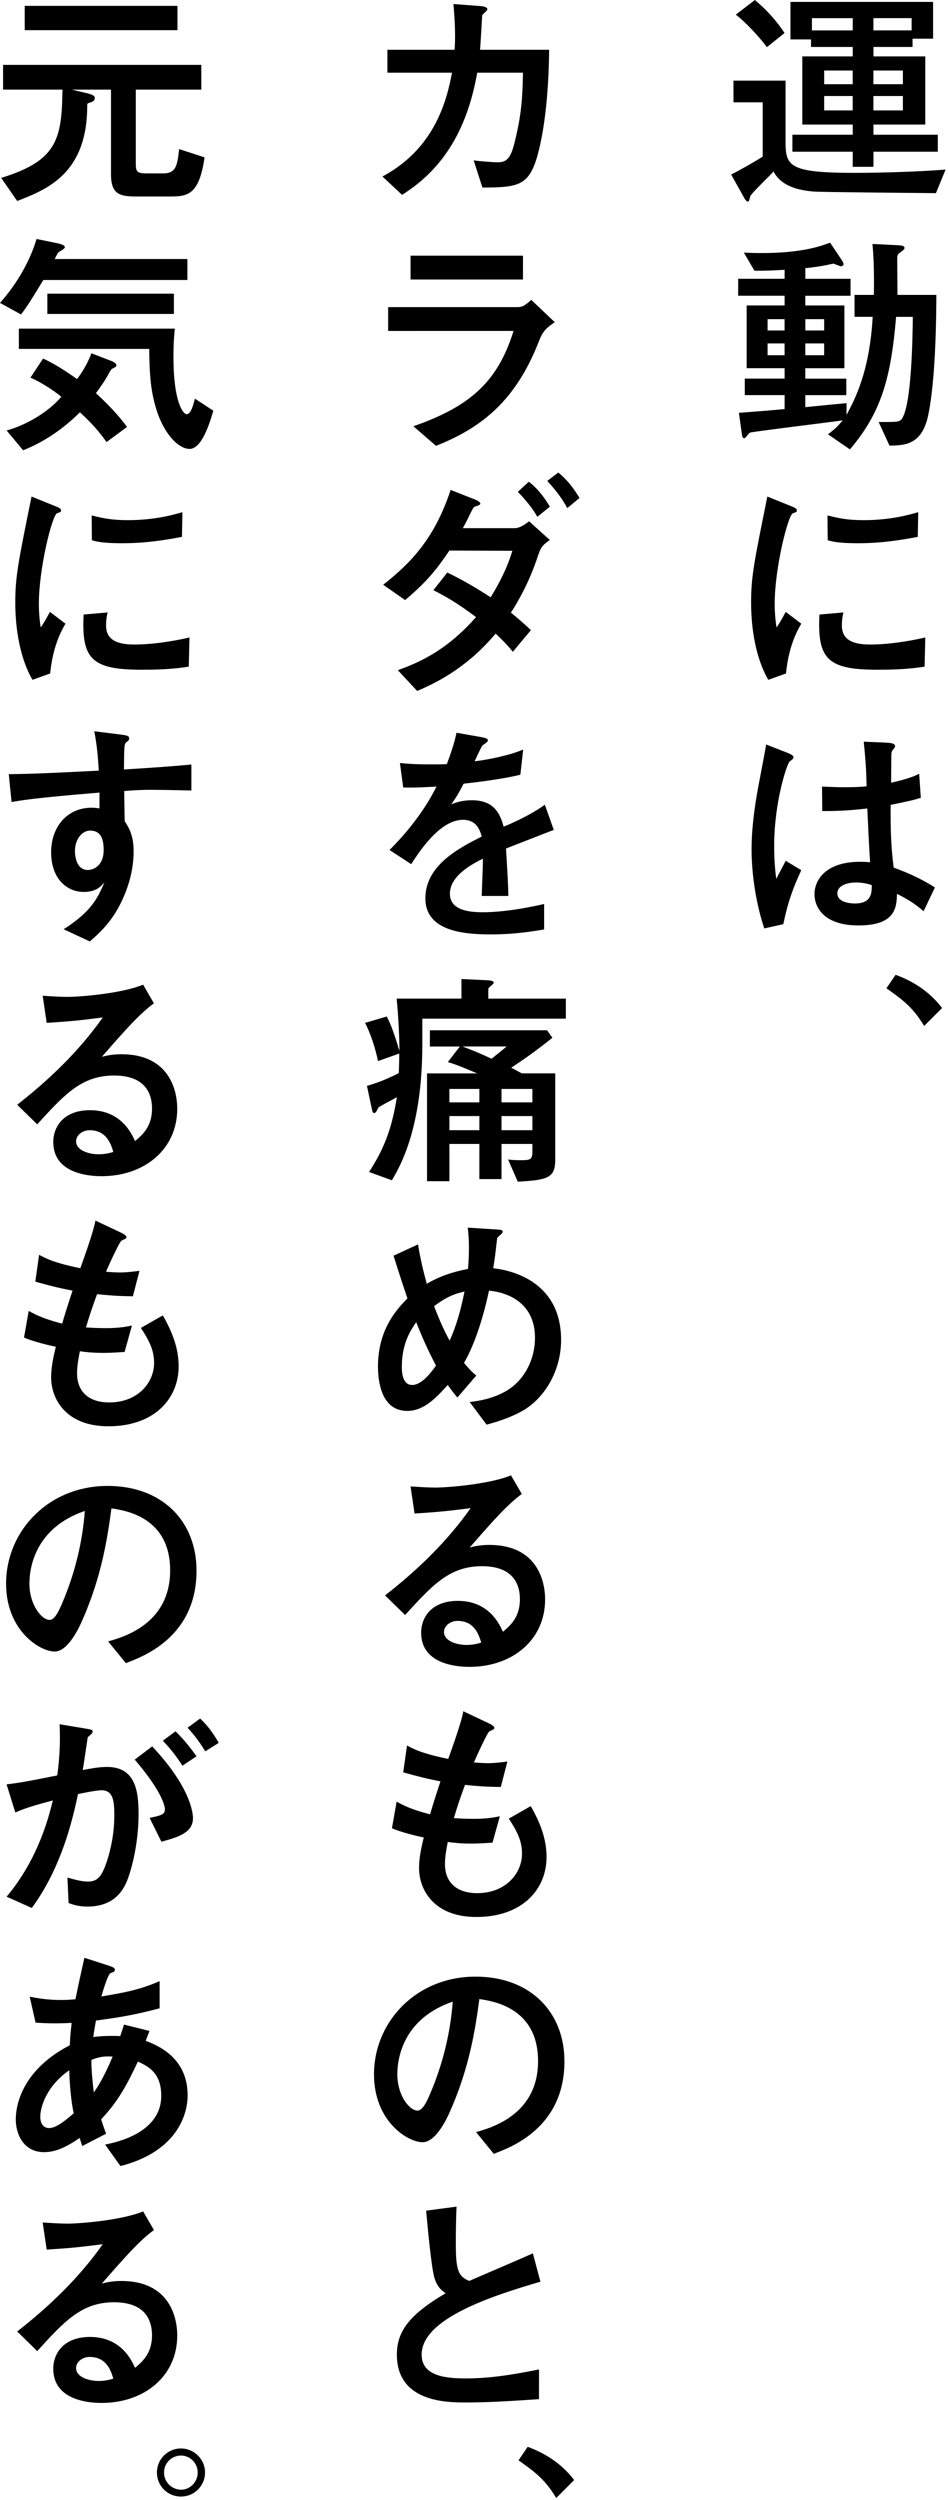
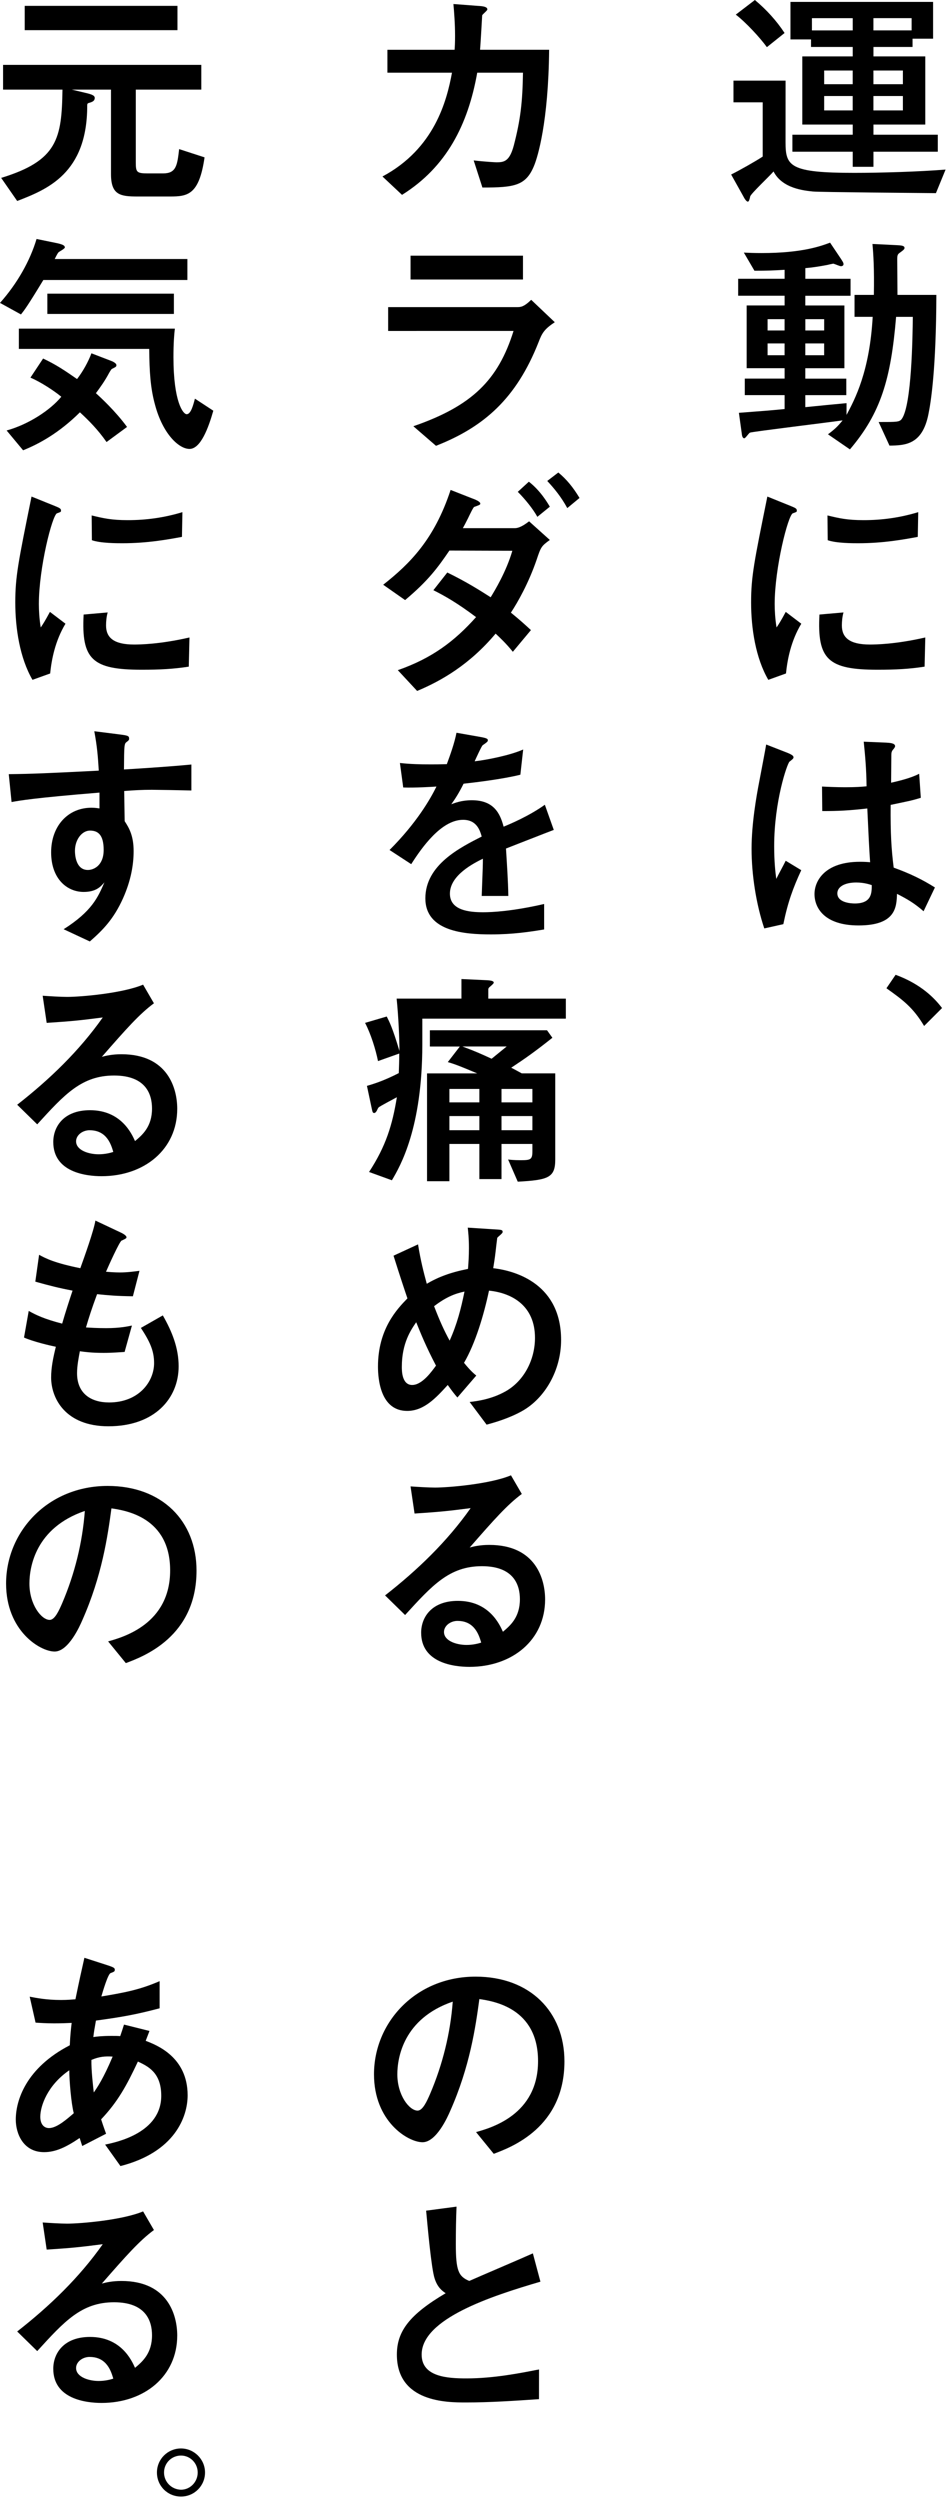
<svg xmlns="http://www.w3.org/2000/svg" width="189" height="498" viewBox="0 0 189 498" fill="none">
  <path d="M156.612 28.328C156.612 33.121 157.458 34.434 170.332 34.434C175.546 34.434 183.346 34.201 188.519 33.775L186.593 38.475C182.786 38.428 163.665 38.288 162.065 38.148C160.378 37.961 155.958 37.581 154.218 34.154C153.512 35.001 149.658 38.615 149.565 39.135C149.471 39.601 149.331 40.168 149.098 40.168C148.771 40.168 148.345 39.415 148.158 39.041L145.765 34.761C147.311 34.008 150.791 32.035 152.058 31.188V20.381H146.231V16.061H156.618L156.612 28.328ZM150.498 3.05176e-05C152.805 1.927 154.818 4.134 156.418 6.574L152.892 9.394C151.531 7.514 148.711 4.46 146.691 2.913L150.498 3.05176e-05ZM157.592 7.847V0.38H186.026V7.707H181.933V9.354H174.139V11.234H184.473V24.814H174.139V26.834H186.966V30.221H174.139V33.228H170.005V30.221H157.978V26.834H170.005V24.814H159.952V11.234H170.005V9.354H161.692V7.854H157.598L157.592 7.847ZM161.872 6.06H170.005V3.62H161.872V6.06ZM169.999 14.047H164.312V16.774H169.999V14.047ZM169.999 19.127H164.312V21.994H169.999V19.127ZM174.132 3.613V6.054H181.746V3.613H174.132ZM180.006 14.047H174.132V16.774H180.006V14.047ZM180.006 19.127H174.132V21.994H180.006V19.127Z" fill="black" />
  <path d="M160.552 55.535H169.573V58.915H160.552V60.849H168.346V73.349H160.552V75.423H168.726V78.71H160.552V81.103C161.866 80.963 167.599 80.403 168.772 80.303V82.65C170.419 79.556 173.373 74.056 173.986 63.109H170.366V58.742H174.219C174.313 53.475 174.126 50.662 173.939 48.595L178.686 48.828C179.673 48.875 180.333 48.922 180.333 49.388C180.333 49.622 180.146 49.808 179.346 50.375C178.926 50.655 178.879 50.989 178.879 51.595C178.879 52.722 178.926 57.755 178.926 58.742H186.68C186.633 73.543 185.6 80.07 185.086 82.563C183.86 88.623 180.433 88.716 177.333 88.763L175.173 84.063C178.886 84.063 179.306 84.063 179.78 83.456C181.753 80.73 181.94 67.202 181.986 63.115H178.653C177.619 75.523 175.599 82.283 169.446 89.516L165.072 86.51C166.386 85.523 166.999 84.963 167.986 83.736C165.072 84.156 150.272 85.943 149.518 86.176C149.285 86.27 148.625 87.303 148.392 87.303C148.012 87.303 147.918 86.743 147.872 86.27L147.312 82.23C152.292 81.856 153.512 81.763 156.425 81.476V78.703H148.485V75.416H156.425V73.343H148.858V60.842H156.425V58.909H147.165V55.529H156.425V53.742C154.212 53.882 152.852 53.929 150.412 53.929L148.298 50.315C149.285 50.362 150.318 50.408 151.819 50.408C159.999 50.408 163.706 48.995 165.492 48.335L167.606 51.482C167.939 52.002 168.172 52.328 168.172 52.608C168.172 52.849 167.986 53.029 167.652 53.029C167.419 53.029 166.479 52.608 166.146 52.515C165.866 52.562 165.206 52.702 164.832 52.795C163.372 53.075 161.779 53.315 160.559 53.408V55.522L160.552 55.535ZM156.419 63.576H153.032V65.829H156.419V63.576ZM153.032 68.409V70.763H156.419V68.409H153.032ZM164.312 63.576H160.559V65.829H164.312V63.576ZM160.552 68.409V70.763H164.306V68.409H160.552Z" fill="black" />
  <path d="M153.179 135.425C150.639 131.058 149.745 125.138 149.745 120.011C149.745 114.797 150.358 111.877 152.985 98.91L157.639 100.79C158.579 101.17 158.859 101.31 158.859 101.684C158.859 101.777 158.859 101.917 158.765 101.964C158.625 102.057 158.199 102.197 158.059 102.244C157.119 102.617 154.445 113.097 154.445 120.331C154.445 121.558 154.539 123.291 154.819 124.984C155.239 124.371 155.665 123.718 156.652 121.884L159.752 124.238C157.685 127.671 156.979 131.378 156.699 134.151L153.172 135.418L153.179 135.425ZM184.333 132.791C181.233 133.265 178.6 133.405 174.933 133.405C165.066 133.405 162.899 131.338 163.372 122.411L168.166 121.991C167.932 122.791 167.839 123.778 167.839 124.578C167.839 127.018 169.386 128.385 173.426 128.385C174.553 128.385 178.553 128.338 184.473 126.978L184.333 132.805V132.791ZM182.973 106.944C180.153 107.457 176.159 108.21 171.086 108.21C170.053 108.21 166.712 108.211 165.019 107.604L164.972 102.67C167.272 103.23 168.919 103.61 172.166 103.61C175.926 103.61 179.5 103.097 183.066 102.017L182.973 106.944Z" fill="black" />
  <path d="M152.378 184.947C150.731 180.06 149.838 174.186 149.838 169.066C149.838 164.039 150.825 158.492 151.345 155.812C151.531 154.825 152.711 148.672 152.751 148.299L156.838 149.892C158.151 150.412 158.198 150.645 158.198 150.879C158.198 151.112 157.871 151.345 157.398 151.719C156.931 152.139 154.345 159.612 154.345 168.539C154.345 171.639 154.578 173.706 154.765 175.073C154.998 174.553 156.358 172.066 156.645 171.453L159.745 173.333C158.098 176.9 157.065 179.72 156.171 184.087L152.365 184.933L152.378 184.947ZM184.139 181.52C182.306 179.926 180.946 179.126 178.832 178.046C178.739 180.626 178.646 184.34 171.172 184.34C164.265 184.34 162.385 180.766 162.385 178.093C162.385 175.366 164.545 171.659 171.452 171.659C172.392 171.659 173.005 171.706 173.472 171.753C173.285 169.073 173.145 166.159 172.912 161.039C169.199 161.459 167.178 161.559 163.932 161.559L163.885 156.672C164.725 156.719 166.752 156.812 168.485 156.812C170.645 156.812 171.819 156.719 172.765 156.626C172.719 153.052 172.485 150.559 172.199 147.739L176.665 147.925C177.225 147.972 178.452 147.972 178.452 148.632C178.452 148.788 178.312 149.021 178.032 149.332C177.752 149.659 177.705 149.992 177.705 150.365C177.705 151.212 177.659 155.812 177.659 155.912C179.066 155.586 181.559 155.019 183.252 154.125L183.579 158.919C181.699 159.479 181.606 159.479 177.566 160.326C177.519 166.059 177.706 169.113 178.172 172.826C181.559 174.046 183.906 175.22 186.392 176.773L184.132 181.513L184.139 181.52ZM170.699 175.786C168.345 175.786 166.938 176.68 166.938 177.946C166.938 179.826 169.712 179.966 170.412 179.966C173.799 179.966 173.799 177.853 173.799 176.306C173.379 176.166 172.245 175.786 170.699 175.786Z" fill="black" />
  <path d="M178.552 194.167C183.679 196.047 186.399 198.914 187.813 200.794L184.239 204.367C182.026 200.654 179.959 199.154 176.726 196.854L178.552 194.174V194.167Z" fill="black" />
  <path d="M95.284 1.173C96.177 1.22 97.164 1.313 97.164 1.88C97.164 2.113 96.224 2.82 96.131 3.053C96.131 3.1 95.804 8.834 95.711 9.914H109.478C109.338 24.434 107.171 31.241 106.564 32.794C104.918 37.021 102.618 37.355 96.177 37.355L94.437 31.954C96.831 32.234 98.811 32.328 98.997 32.328C100.504 32.328 101.584 32.141 102.431 28.994C103.798 23.734 104.171 20.307 104.264 14.48H95.144C93.311 24.814 89.03 33.275 80.15 38.815L76.25 35.155C86.637 29.608 89.077 20.074 90.111 14.48H77.237V9.92H90.63C90.677 9.314 90.724 8.514 90.724 7.147C90.724 4.7 90.537 2.4 90.397 0.8L95.284 1.173Z" fill="black" />
  <path d="M77.383 65.922V61.175H103.084C103.784 61.175 104.397 61.175 105.904 59.722L110.604 64.182C108.491 65.589 108.064 66.342 107.364 68.176C102.944 79.363 96.51 85.043 86.923 88.803L82.41 84.903C94.11 80.863 99.33 75.696 102.384 65.916L77.383 65.922ZM104.264 50.928V55.675H81.85V50.928H104.264Z" fill="black" />
  <path d="M102.244 129.831C100.877 128.138 99.657 127.011 98.811 126.211C93.644 132.365 88.004 135.611 83.163 137.632L79.31 133.491C86.17 131.098 90.63 127.711 94.91 122.924C91.104 120.058 88.564 118.644 86.403 117.564L89.177 114.037C93.124 115.964 95.757 117.657 97.824 118.971C98.624 117.657 100.924 113.897 102.144 109.711L89.597 109.664C87.297 113.044 85.37 115.677 80.763 119.531L76.397 116.477C81.703 112.297 86.59 107.457 89.837 97.59L94.157 99.284C94.677 99.47 95.757 99.89 95.757 100.317C95.757 100.55 95.57 100.597 94.531 100.977C94.344 101.07 93.69 102.437 93.31 103.23C92.844 104.17 92.557 104.69 92.277 105.204H102.664C103.697 105.204 104.917 104.264 105.484 103.844L109.618 107.557C107.924 108.777 107.831 108.964 106.984 111.504C105.384 116.157 103.224 119.964 101.857 122.031C103.644 123.491 104.584 124.338 105.851 125.511L102.244 129.831ZM107.131 102.95C106.284 101.404 104.738 99.477 103.231 97.97L105.438 95.95C107.791 97.784 109.198 100.224 109.618 100.93L107.131 102.95ZM113.098 101.21C111.878 98.957 110.464 97.263 109.104 95.803L111.311 94.117C112.958 95.477 114.271 97.077 115.538 99.19L113.098 101.21Z" fill="black" />
  <path d="M110.418 165.306C108.911 165.866 102.237 168.499 100.877 169.019C101.064 172.119 101.297 175.406 101.344 178.466H96.037C96.27 172.359 96.27 172.219 96.27 171.046C94.577 171.886 89.697 174.286 89.697 178C89.697 181.38 93.59 181.713 96.364 181.713C98.05 181.713 102.137 181.526 108.484 180.066V185.14C105.664 185.607 102.284 186.127 97.864 186.127C92.51 186.127 84.803 185.513 84.803 178.94C84.803 172.273 91.71 168.839 96.037 166.633C95.71 165.506 95.097 163.299 92.324 163.299C88.003 163.299 84.143 168.746 81.983 172.133L77.663 169.313C83.07 163.906 85.79 159.166 87.017 156.672C86.403 156.719 82.597 156.952 80.39 156.859L79.73 151.979C81.796 152.212 83.77 152.259 85.843 152.259C87.017 152.259 87.157 152.259 89.084 152.212C89.79 150.285 90.59 148.079 91.01 145.958L95.564 146.758C97.257 147.039 97.257 147.232 97.257 147.465C97.257 147.699 97.164 147.792 96.224 148.452C96.037 148.545 94.817 151.225 94.63 151.645C97.117 151.365 101.817 150.419 104.304 149.292L103.744 154.319C100.131 155.212 94.63 155.865 92.424 156.105C91.53 157.892 90.824 159.026 89.977 160.199C90.73 159.919 92.044 159.399 94.064 159.399C98.43 159.399 99.697 161.986 100.404 164.666C101.577 164.192 105.477 162.552 108.624 160.299L110.411 165.326L110.418 165.306Z" fill="black" />
  <path d="M73.577 233.448C76.957 228.281 78.23 224.048 79.124 218.554C78.563 218.881 75.697 220.341 75.457 220.621C75.363 220.714 75.13 221.234 75.083 221.321C74.943 221.508 74.803 221.701 74.617 221.701C74.337 221.701 74.283 221.561 74.143 220.948L73.156 216.294C75.317 215.681 77.197 214.928 79.504 213.754C79.55 212.441 79.597 211.307 79.597 209.854L75.363 211.361C74.897 209.054 73.957 206.001 72.783 203.747L77.103 202.48C77.663 203.607 78.23 204.641 79.637 209.341C79.637 206.947 79.45 202.62 79.077 198.914H91.997V195.014L97.164 195.254C97.684 195.3 98.431 195.347 98.431 195.72C98.431 195.814 98.431 195.907 97.771 196.474C97.584 196.614 97.351 196.8 97.351 197.087V198.92H112.811V202.907H84.197V208.034C84.197 224.668 79.83 232.235 78.13 235.102L73.577 233.448ZM110.138 206.707C106.711 209.434 104.644 210.887 101.918 212.681C102.244 212.821 103.751 213.668 104.031 213.808H110.698V230.961C110.698 234.575 109.338 235.048 103.224 235.382L101.298 230.961C101.678 231.008 102.424 231.101 103.744 231.101C105.764 231.101 106.144 231.008 106.144 229.315V227.861H99.984V234.862H95.571V227.861H89.597V235.288H85.137V213.814H95.151C91.391 212.214 90.264 211.841 89.277 211.561L91.671 208.461H85.704V205.221H109.058L110.138 206.727V206.707ZM95.571 216.908H89.597V219.581H95.571V216.908ZM95.571 222.308H89.597V225.128H95.571V222.308ZM92.184 208.447C94.724 209.387 96.084 210.001 98.011 210.894C98.764 210.281 99.984 209.294 101.018 208.447H92.184ZM106.144 216.908H99.984V219.581H106.144V216.908ZM106.144 222.308H99.984V225.128H106.144V222.308Z" fill="black" />
  <path d="M93.644 279.263C95.244 279.077 98.011 278.703 100.784 277.15C104.544 275.036 106.658 270.763 106.658 266.483C106.658 260.136 102.144 257.556 97.491 257.082C96.457 261.969 94.764 267.609 92.51 271.463C93.777 273.016 94.391 273.53 94.951 274.003L91.19 278.37C90.53 277.616 90.11 277.056 89.264 275.876C86.91 278.463 84.517 281.043 81.183 281.043C75.823 281.043 75.356 274.656 75.356 272.21C75.356 264.736 79.163 260.743 81.23 258.629C80.717 257.122 79.723 254.162 78.457 250.122L83.343 247.869C83.863 251.109 84.47 253.462 85.084 255.716C87.337 254.396 89.737 253.462 93.304 252.756C93.397 251.536 93.49 250.262 93.49 248.622C93.49 246.602 93.35 245.475 93.257 244.535L98.377 244.862C100.024 244.955 100.211 244.955 100.211 245.422C100.211 245.702 99.177 246.409 99.131 246.595C99.037 247.255 98.851 248.902 98.804 249.322C98.664 250.549 98.477 251.722 98.331 252.616C103.264 253.176 111.864 256.049 111.864 266.903C111.864 273.056 108.571 278.51 104.204 281.003C101.571 282.503 98.611 283.35 97.011 283.777L93.63 279.263H93.644ZM82.977 263.376C81.943 264.883 80.11 267.516 80.11 272.263C80.11 273.016 80.11 275.876 82.177 275.876C84.197 275.876 86.124 273.103 86.924 272.023C84.95 268.269 83.87 265.589 82.977 263.376ZM86.543 260.183C87.717 263.236 88.564 265.069 89.644 267.043C91.104 263.803 91.897 260.749 92.604 257.269C90.63 257.689 88.89 258.396 86.543 260.183Z" fill="black" />
  <path d="M76.769 317.791C83.21 312.764 89.13 307.078 93.83 300.404C89.083 301.017 87.63 301.157 82.65 301.484L81.85 296.077C83.163 296.171 85.423 296.311 86.737 296.311C89.417 296.311 97.73 295.611 101.87 293.87L104.031 297.584C101.164 299.697 98.53 302.657 93.644 308.251C94.49 308.018 95.757 307.731 97.544 307.731C106.891 307.731 108.677 314.645 108.677 318.591C108.677 326.712 102.097 332.025 93.597 332.025C90.45 332.025 83.963 331.225 83.963 325.218C83.963 322.165 86.03 318.878 91.29 318.878C97.497 318.878 99.61 323.578 100.264 325.032C101.724 323.812 103.651 322.165 103.651 318.551C103.651 315.871 102.57 311.971 96.084 311.971C89.597 311.971 86.17 315.778 80.763 321.698L76.769 317.791ZM91.243 322.865C89.737 322.865 88.517 323.898 88.517 325.072C88.517 326.858 91.01 327.658 93.023 327.658C94.29 327.658 95.377 327.378 95.937 327.192C95.517 325.785 94.67 322.871 91.237 322.871L91.243 322.865Z" fill="black" />
-   <path d="M98.197 367.04C97.304 367.086 95.757 367.226 94.017 367.226C91.624 367.226 90.304 367.04 89.27 366.9C89.037 368.166 88.71 369.766 88.71 371.273C88.71 375.36 91.531 377.1 95.097 377.1C100.971 377.1 104.071 373.013 104.071 369.253C104.071 366.806 103.224 364.973 101.438 362.253L105.811 359.759C107.691 363.046 108.964 366.286 108.964 369.906C108.964 376.3 104.171 381.847 94.957 381.847C86.404 381.847 83.544 376.3 83.544 372.12C83.544 370.1 83.964 368.12 84.484 366.006C83.31 365.773 79.923 364.973 78.137 364.173L79.077 358.866C80.484 359.666 82.27 360.513 85.744 361.399C86.357 359.239 87.344 356.233 87.817 354.826C85.09 354.306 83.257 353.839 80.39 353.039L81.144 347.686C82.504 348.439 84.29 349.332 89.364 350.359C90.21 348.012 92.044 342.885 92.371 340.872L97.351 343.219C97.771 343.405 98.571 343.832 98.571 344.205C98.571 344.439 98.191 344.579 97.584 344.865C97.164 345.052 94.904 350.079 94.484 351.066C95.004 351.112 96.271 351.206 97.257 351.206C98.711 351.206 100.031 351.019 101.158 350.879L99.844 355.953C96.551 355.906 95.004 355.766 92.704 355.533C91.624 358.446 91.057 360.233 90.49 362.159C91.337 362.206 92.651 362.299 94.531 362.299C97.304 362.299 98.944 361.926 99.651 361.779L98.191 367.046L98.197 367.04Z" fill="black" />
  <path d="M94.91 424.695C97.87 423.855 107.27 421.268 107.27 410.555C107.27 399.934 98.343 398.614 95.57 398.194C94.817 403.741 93.69 411.635 89.743 420.515C89.276 421.595 87.016 426.715 84.243 426.715C81.329 426.715 74.562 422.582 74.562 413.181C74.562 402.841 82.883 393.727 94.817 393.727C105.67 393.727 112.531 400.734 112.531 410.601C112.531 423.762 101.957 427.702 98.437 429.022L94.91 424.695ZM79.216 413.181C79.216 417.361 81.609 420.415 83.256 420.415C84.29 420.415 85.136 418.488 85.749 417.081C88.243 411.255 89.79 405.001 90.263 398.707C80.396 402.088 79.216 409.941 79.216 413.181Z" fill="black" />
  <path d="M107.457 477.89C102.617 478.217 97.73 478.55 92.89 478.55C89.177 478.55 79.123 478.55 79.123 469.01C79.123 464.356 81.663 461.023 88.85 456.79C88.15 456.323 87.203 455.616 86.643 453.829C85.983 451.809 85.237 443.349 84.957 440.342L91.017 439.542C90.923 441.936 90.877 444.242 90.877 447.016C90.877 452.276 91.397 453.449 93.557 454.343C95.344 453.543 104.271 449.743 106.237 448.849L107.744 454.489C97.97 457.356 84.063 461.863 84.063 469.01C84.063 473.47 89.23 473.757 93.037 473.757C98.444 473.757 103.891 472.677 107.464 471.97L107.457 477.89Z" fill="black" />
-   <path d="M105.204 487.384C110.33 489.264 113.051 492.131 114.464 494.011L110.891 497.584C108.677 493.871 106.61 492.371 103.377 490.071L105.204 487.384Z" fill="black" />
  <path d="M40.782 31.341C39.702 38.855 37.395 39.141 33.875 39.141H27.434C24.001 39.141 22.128 38.861 22.128 34.681V17.854H14.327L17.101 18.514C18.321 18.794 18.887 19.034 18.887 19.501C18.887 20.161 18.321 20.341 17.621 20.534C17.387 20.627 17.387 20.814 17.387 21.101C17.387 34.541 9.4 37.735 3.427 40.035L0.233 35.435C11.467 32.001 12.314 27.634 12.454 17.854H0.613V12.921H40.135V17.854H27.074V32.328C27.074 34.255 27.214 34.541 29.421 34.541H32.521C35.155 34.541 35.341 32.895 35.715 29.701L40.788 31.348L40.782 31.341ZM4.927 6.007V1.167H35.381V6.007H4.927Z" fill="black" />
  <path d="M8.64 55.775C5.447 61.035 4.887 61.742 4.18 62.636L0 60.336C3.48 56.435 6.014 51.882 7.287 47.602L11.42 48.448C12.687 48.728 12.927 48.968 12.927 49.295C12.927 49.528 11.94 50.048 11.754 50.188C11.567 50.328 11.474 50.468 10.907 51.595H37.361V55.775H8.654H8.64ZM8.594 71.416C11.274 72.683 12.914 73.809 15.361 75.503C16.534 73.996 17.614 72.029 18.227 70.376L22.034 71.836C22.314 71.929 23.207 72.303 23.207 72.729C23.207 73.056 23.067 73.103 22.314 73.483C22.174 73.529 21.847 74.143 21.754 74.283C20.907 75.883 20.014 77.103 19.121 78.323C20.014 79.123 23.021 81.89 25.328 85.043L21.241 88.05C19.501 85.556 17.714 83.776 15.934 82.13C11.707 86.31 7.754 88.423 4.607 89.697L1.32 85.75C5.734 84.53 10.06 81.663 12.22 79.029C10.814 77.856 8.087 76.069 6.067 75.223L8.594 71.416ZM34.861 65.449C34.721 66.676 34.581 68.316 34.581 71.136C34.581 80.063 36.508 82.51 37.215 82.51C38.061 82.51 38.528 80.676 38.861 79.409L42.528 81.81C41.541 85.283 39.995 89.423 37.781 89.423C35.668 89.423 32.474 86.463 30.921 80.683C29.981 77.303 29.794 74.056 29.748 69.502H3.76V65.462H34.868L34.861 65.449ZM9.44 62.536V58.495H34.668V62.536H9.44Z" fill="black" />
  <path d="M6.48 135.425C3.94 131.058 3.047 125.138 3.047 120.011C3.047 114.797 3.66 111.877 6.287 98.91L10.941 100.79C11.88 101.17 12.161 101.31 12.161 101.684C12.161 101.777 12.161 101.917 12.067 101.964C11.927 102.057 11.501 102.197 11.361 102.244C10.421 102.617 7.747 113.097 7.747 120.331C7.747 121.558 7.84 123.291 8.12 124.984C8.54 124.371 8.967 123.718 9.954 121.884L13.054 124.238C10.987 127.671 10.28 131.378 10.001 134.151L6.474 135.418L6.48 135.425ZM37.635 132.791C34.535 133.265 31.901 133.405 28.234 133.405C18.367 133.405 16.201 131.338 16.674 122.411L21.468 121.991C21.234 122.791 21.141 123.778 21.141 124.578C21.141 127.018 22.688 128.385 26.728 128.385C27.854 128.385 31.855 128.338 37.775 126.978L37.635 132.805V132.791ZM36.275 106.944C33.455 107.457 29.461 108.21 24.388 108.21C23.354 108.21 20.014 108.211 18.321 107.604L18.274 102.67C20.574 103.23 22.221 103.61 25.468 103.61C29.228 103.61 32.801 103.097 36.368 102.017L36.275 106.944Z" fill="black" />
  <path d="M23.674 146.272C25.508 146.505 25.741 146.552 25.741 147.165C25.741 147.399 25.601 147.539 25.275 147.772C24.755 148.152 24.755 148.339 24.715 153.272C29.221 152.992 33.642 152.712 38.155 152.285V157.459C36.508 157.412 31.295 157.319 30.261 157.319C28.335 157.319 26.688 157.412 24.761 157.559L24.855 163.572C25.748 164.932 26.641 166.486 26.641 169.539C26.641 172.213 26.121 175.366 24.528 178.933C22.648 183.113 20.488 185.273 17.908 187.533L12.687 185.093C18.328 181.52 19.548 178.706 20.821 175.74C20.114 176.586 19.174 177.666 16.681 177.666C13.387 177.666 10.194 175.08 10.194 169.773C10.194 164.559 13.527 160.892 18.234 160.892C18.988 160.892 19.501 160.986 19.834 161.032V157.879C6.581 158.959 3.854 159.479 2.307 159.759L1.747 154.205C6.254 154.159 9.594 154.019 19.694 153.505C19.508 150.499 19.368 148.759 18.801 145.658L23.688 146.272H23.674ZM14.941 169.486C14.941 170.193 15.081 173.293 17.521 173.293C18.648 173.293 20.668 172.446 20.668 169.299C20.668 166.293 19.541 165.446 17.941 165.446C16.341 165.446 14.941 167.233 14.941 169.486Z" fill="black" />
  <path d="M3.427 220.055C9.867 215.028 15.787 209.341 20.487 202.667C15.741 203.281 14.287 203.421 9.307 203.747L8.507 198.34C9.82 198.434 12.08 198.574 13.394 198.574C16.074 198.574 24.387 197.874 28.528 196.134L30.688 199.847C27.821 201.961 25.188 204.921 20.301 210.514C21.147 210.281 22.414 209.994 24.201 209.994C33.548 209.994 35.335 216.908 35.335 220.855C35.335 228.975 28.754 234.288 20.254 234.288C17.107 234.288 10.62 233.488 10.62 227.481C10.62 224.428 12.687 221.141 17.947 221.141C24.154 221.141 26.268 225.841 26.921 227.295C28.381 226.075 30.308 224.428 30.308 220.815C30.308 218.134 29.228 214.234 22.741 214.234C16.254 214.234 12.827 218.041 7.42 223.961L3.427 220.055ZM17.894 225.128C16.387 225.128 15.167 226.161 15.167 227.335C15.167 229.122 17.661 229.922 19.674 229.922C20.941 229.922 22.027 229.642 22.587 229.455C22.167 228.048 21.321 225.135 17.887 225.135L17.894 225.128Z" fill="black" />
  <path d="M24.848 269.296C23.954 269.343 22.408 269.483 20.668 269.483C18.274 269.483 16.954 269.296 15.921 269.156C15.688 270.423 15.361 272.023 15.361 273.53C15.361 277.617 18.181 279.357 21.748 279.357C27.621 279.357 30.721 275.27 30.721 271.51C30.721 269.063 29.875 267.229 28.088 264.509L32.461 262.016C34.342 265.303 35.615 268.543 35.615 272.163C35.615 278.557 30.821 284.103 21.608 284.103C13.054 284.103 10.194 278.557 10.194 274.376C10.194 272.356 10.614 270.376 11.134 268.263C9.961 268.03 6.574 267.229 4.787 266.429L5.727 261.123C7.134 261.923 8.921 262.769 12.394 263.656C13.007 261.496 13.994 258.489 14.467 257.082C11.741 256.562 9.907 256.096 7.041 255.296L7.794 249.942C9.154 250.696 10.941 251.589 16.014 252.616C16.861 250.269 18.694 245.142 19.021 243.129L24.001 245.475C24.421 245.662 25.221 246.089 25.221 246.462C25.221 246.695 24.841 246.835 24.235 247.122C23.814 247.309 21.554 252.336 21.134 253.322C21.654 253.369 22.921 253.462 23.908 253.462C25.361 253.462 26.681 253.276 27.808 253.136L26.494 258.209C23.201 258.162 21.654 258.022 19.354 257.789C18.274 260.703 17.707 262.489 17.141 264.416C17.988 264.463 19.301 264.556 21.181 264.556C23.954 264.556 25.595 264.183 26.301 264.036L24.841 269.303L24.848 269.296Z" fill="black" />
  <path d="M21.56 326.952C24.52 326.112 33.921 323.525 33.921 312.811C33.921 302.191 24.994 300.871 22.22 300.451C21.467 305.998 20.34 313.891 16.393 322.771C15.927 323.851 13.667 328.972 10.893 328.972C7.98 328.972 1.213 324.838 1.213 315.438C1.213 305.098 9.533 295.984 21.467 295.984C32.321 295.984 39.181 302.991 39.181 312.858C39.181 326.018 28.607 329.958 25.087 331.278L21.56 326.958V326.952ZM5.866 315.438C5.866 319.618 8.26 322.671 9.907 322.671C10.94 322.671 11.787 320.745 12.4 319.338C14.893 313.511 16.44 307.258 16.913 300.964C7.046 304.344 5.866 312.198 5.866 315.438Z" fill="black" />
-   <path d="M1.313 377.8C5.92 372.353 8.88 365.68 10.527 358.633C6.814 359.619 5.12 360.139 3.054 361.026L1.313 355.433C4.554 355.013 5.26 354.873 11.421 353.646C11.941 349.606 12.027 346.879 11.887 343.452L16.681 344.252C18.274 344.532 18.468 344.532 18.468 344.912C18.468 345.146 18.327 345.292 18.234 345.379C18.141 345.519 17.527 345.946 17.481 346.086C17.154 348.246 16.774 350.972 16.494 352.573C17.761 352.339 19.594 351.959 21.334 351.959C26.881 351.959 27.628 356.519 27.628 361.313C27.628 367.233 26.221 372.073 25.748 373.48C25.134 375.313 23.681 379.773 17.427 379.773C15.601 379.773 14.467 379.353 13.674 379.067L13.441 373.993C14.947 374.413 16.261 374.793 17.527 374.793C19.221 374.793 20.021 373.947 20.767 372.207C21.048 371.6 22.788 367.133 22.788 361.733C22.788 358.913 22.648 356.606 20.247 356.606C19.074 356.606 16.067 357.266 15.547 357.359C13.901 365.44 11.227 373.38 6.34 380.053L1.313 377.8ZM29.828 362.106C32.041 361.64 32.881 361.446 32.881 360.413C32.881 360.086 32.695 357.313 26.861 350.499L30.341 347.866C37.955 355.953 38.475 361.119 38.475 362.153C38.475 365.113 35.421 365.96 32.175 366.853L29.828 362.106ZM36.361 351.719C35.328 350.072 34.248 348.619 32.461 346.739L34.995 344.859C36.688 346.506 38.048 348.239 39.175 349.839L36.361 351.719ZM40.922 348.852C39.935 347.252 39.041 345.939 37.401 344.152L39.895 342.319C41.255 343.586 42.335 344.952 43.608 347.159L40.922 348.852Z" fill="black" />
  <path d="M16.394 427.468L15.88 425.868C13.247 427.655 11.133 428.689 8.787 428.689C4.647 428.689 3.146 425.022 3.146 422.202C3.146 418.395 5.167 411.915 13.914 407.401C14.007 405.288 14.147 404.161 14.287 402.941C13.347 402.988 12.267 403.034 10.76 403.034C9.213 403.034 7.893 402.941 7.093 402.894L5.92 397.721C7.14 397.954 9.213 398.381 12.174 398.381C13.493 398.381 14.334 398.287 15.04 398.241C15.84 394.341 16.214 392.694 16.827 389.974L21.62 391.52C22.561 391.847 22.887 391.987 22.887 392.321C22.887 392.701 22.794 392.741 22.041 393.027C21.52 393.214 20.494 396.694 20.207 397.681C24.721 396.927 27.821 396.367 31.821 394.627V400.034C27.027 401.301 24.301 401.774 19.127 402.481C18.8 404.361 18.754 404.548 18.607 405.768C19.174 405.674 20.3 405.534 22.18 405.534C23.027 405.534 23.494 405.534 23.967 405.581C24.107 405.201 24.627 403.608 24.721 403.281L29.801 404.548C29.561 405.201 29.474 405.388 29.047 406.514C31.114 407.314 37.408 409.661 37.408 417.368C37.408 421.642 34.868 428.689 24.014 431.462L20.96 427.182C23.267 426.715 32.148 424.835 32.148 417.455C32.148 412.801 29.467 411.581 27.494 410.641C25.241 415.435 23.501 418.628 20.16 422.155C20.721 423.895 20.96 424.455 21.147 425.022L16.394 427.468ZM13.813 412.381C9.487 415.341 8.033 419.475 8.033 421.642C8.033 423.148 8.787 423.895 9.773 423.895C11.327 423.895 13.347 422.108 14.707 420.935C14.187 418.961 13.813 414.355 13.813 412.381ZM22.454 409.654C20.907 409.561 19.82 409.654 18.227 410.314C18.18 412.381 18.554 415.481 18.694 416.801C19.354 415.861 20.62 414.028 22.454 409.661V409.654Z" fill="black" />
  <path d="M3.427 464.41C9.867 459.383 15.787 453.696 20.487 447.023C15.741 447.636 14.287 447.776 9.307 448.102L8.507 442.696C9.82 442.789 12.08 442.929 13.394 442.929C16.074 442.929 24.387 442.229 28.528 440.489L30.688 444.202C27.821 446.316 25.188 449.276 20.301 454.869C21.147 454.636 22.414 454.349 24.201 454.349C33.548 454.349 35.335 461.263 35.335 465.21C35.335 473.33 28.754 478.644 20.254 478.644C17.107 478.644 10.62 477.844 10.62 471.837C10.62 468.783 12.687 465.496 17.947 465.496C24.154 465.496 26.268 470.197 26.921 471.65C28.381 470.43 30.308 468.783 30.308 465.17C30.308 462.49 29.228 458.59 22.741 458.59C16.254 458.59 12.827 462.396 7.42 468.317L3.427 464.41ZM17.894 469.477C16.387 469.477 15.167 470.51 15.167 471.683C15.167 473.47 17.661 474.27 19.674 474.27C20.941 474.27 22.027 473.99 22.587 473.803C22.167 472.397 21.321 469.483 17.887 469.483L17.894 469.477Z" fill="black" />
  <path d="M40.875 492.504C40.875 495.138 38.755 497.291 36.082 497.291C33.408 497.291 31.288 495.184 31.288 492.504C31.288 489.824 33.455 487.711 36.082 487.711C38.668 487.711 40.875 489.831 40.875 492.504ZM32.702 492.504C32.702 494.384 34.202 495.884 36.082 495.931C37.915 495.931 39.415 494.384 39.415 492.504C39.415 490.624 37.908 489.124 36.082 489.124C34.255 489.124 32.702 490.584 32.702 492.504Z" fill="black" />
</svg>